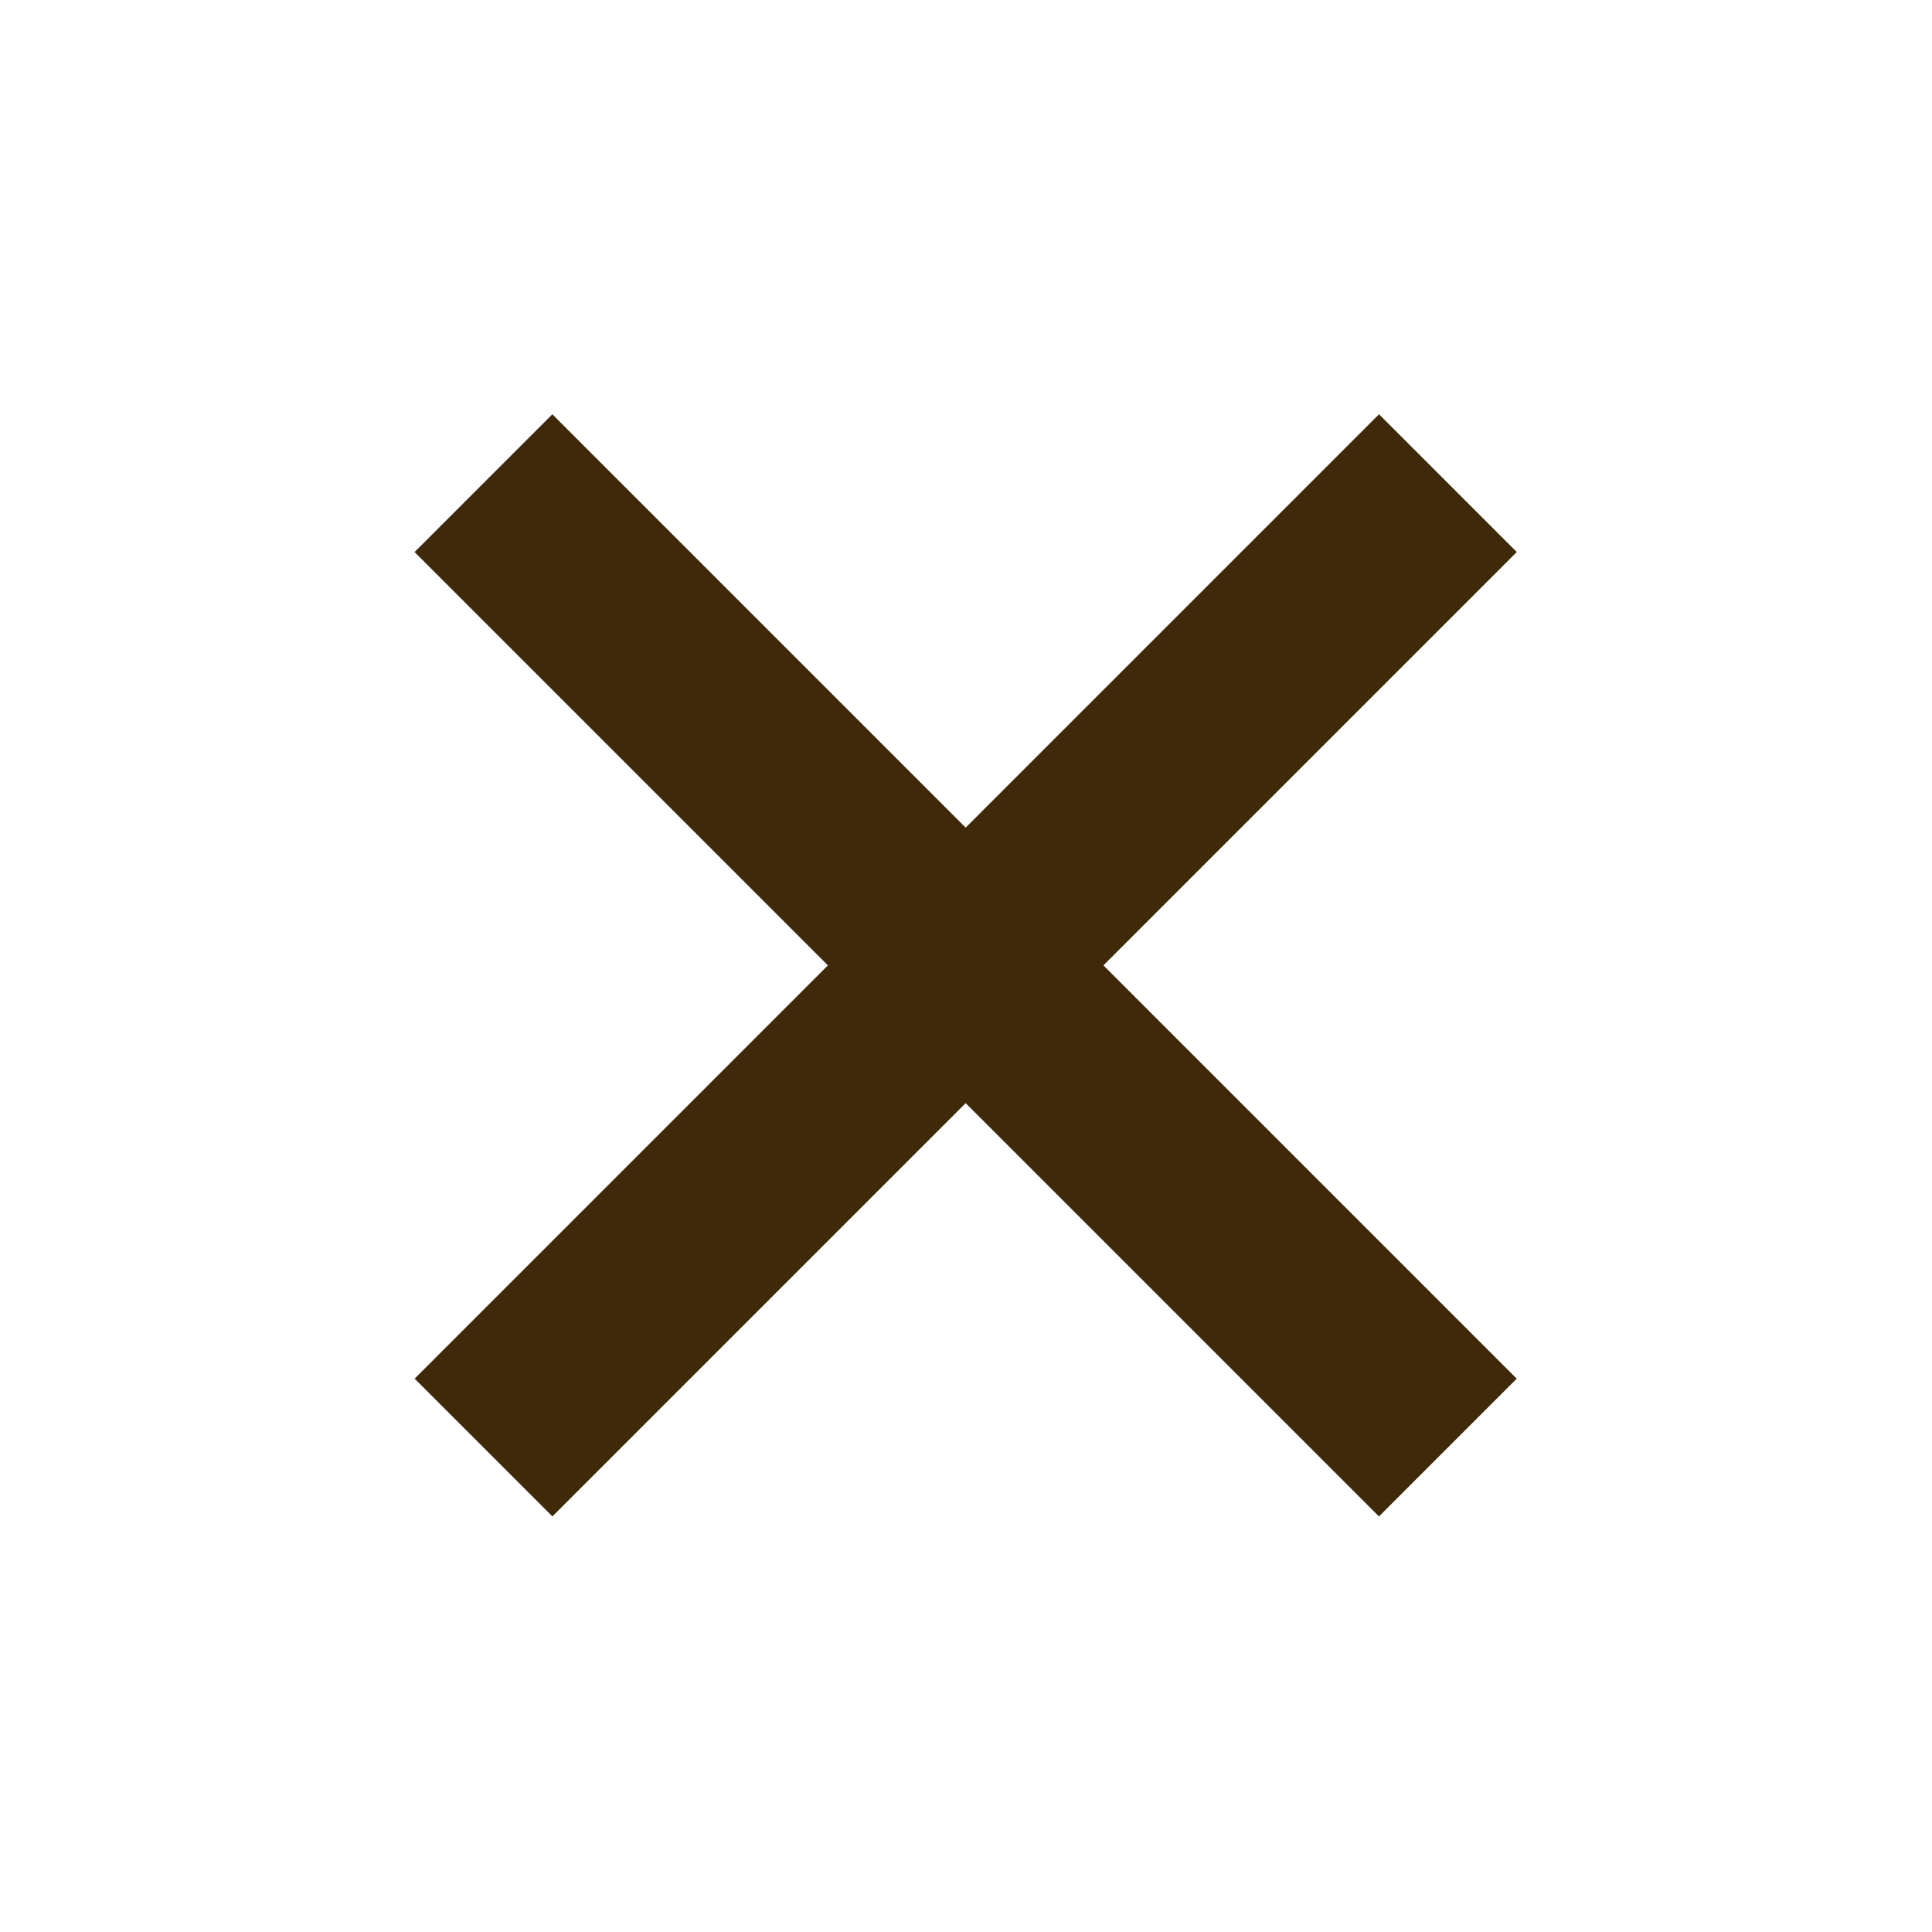
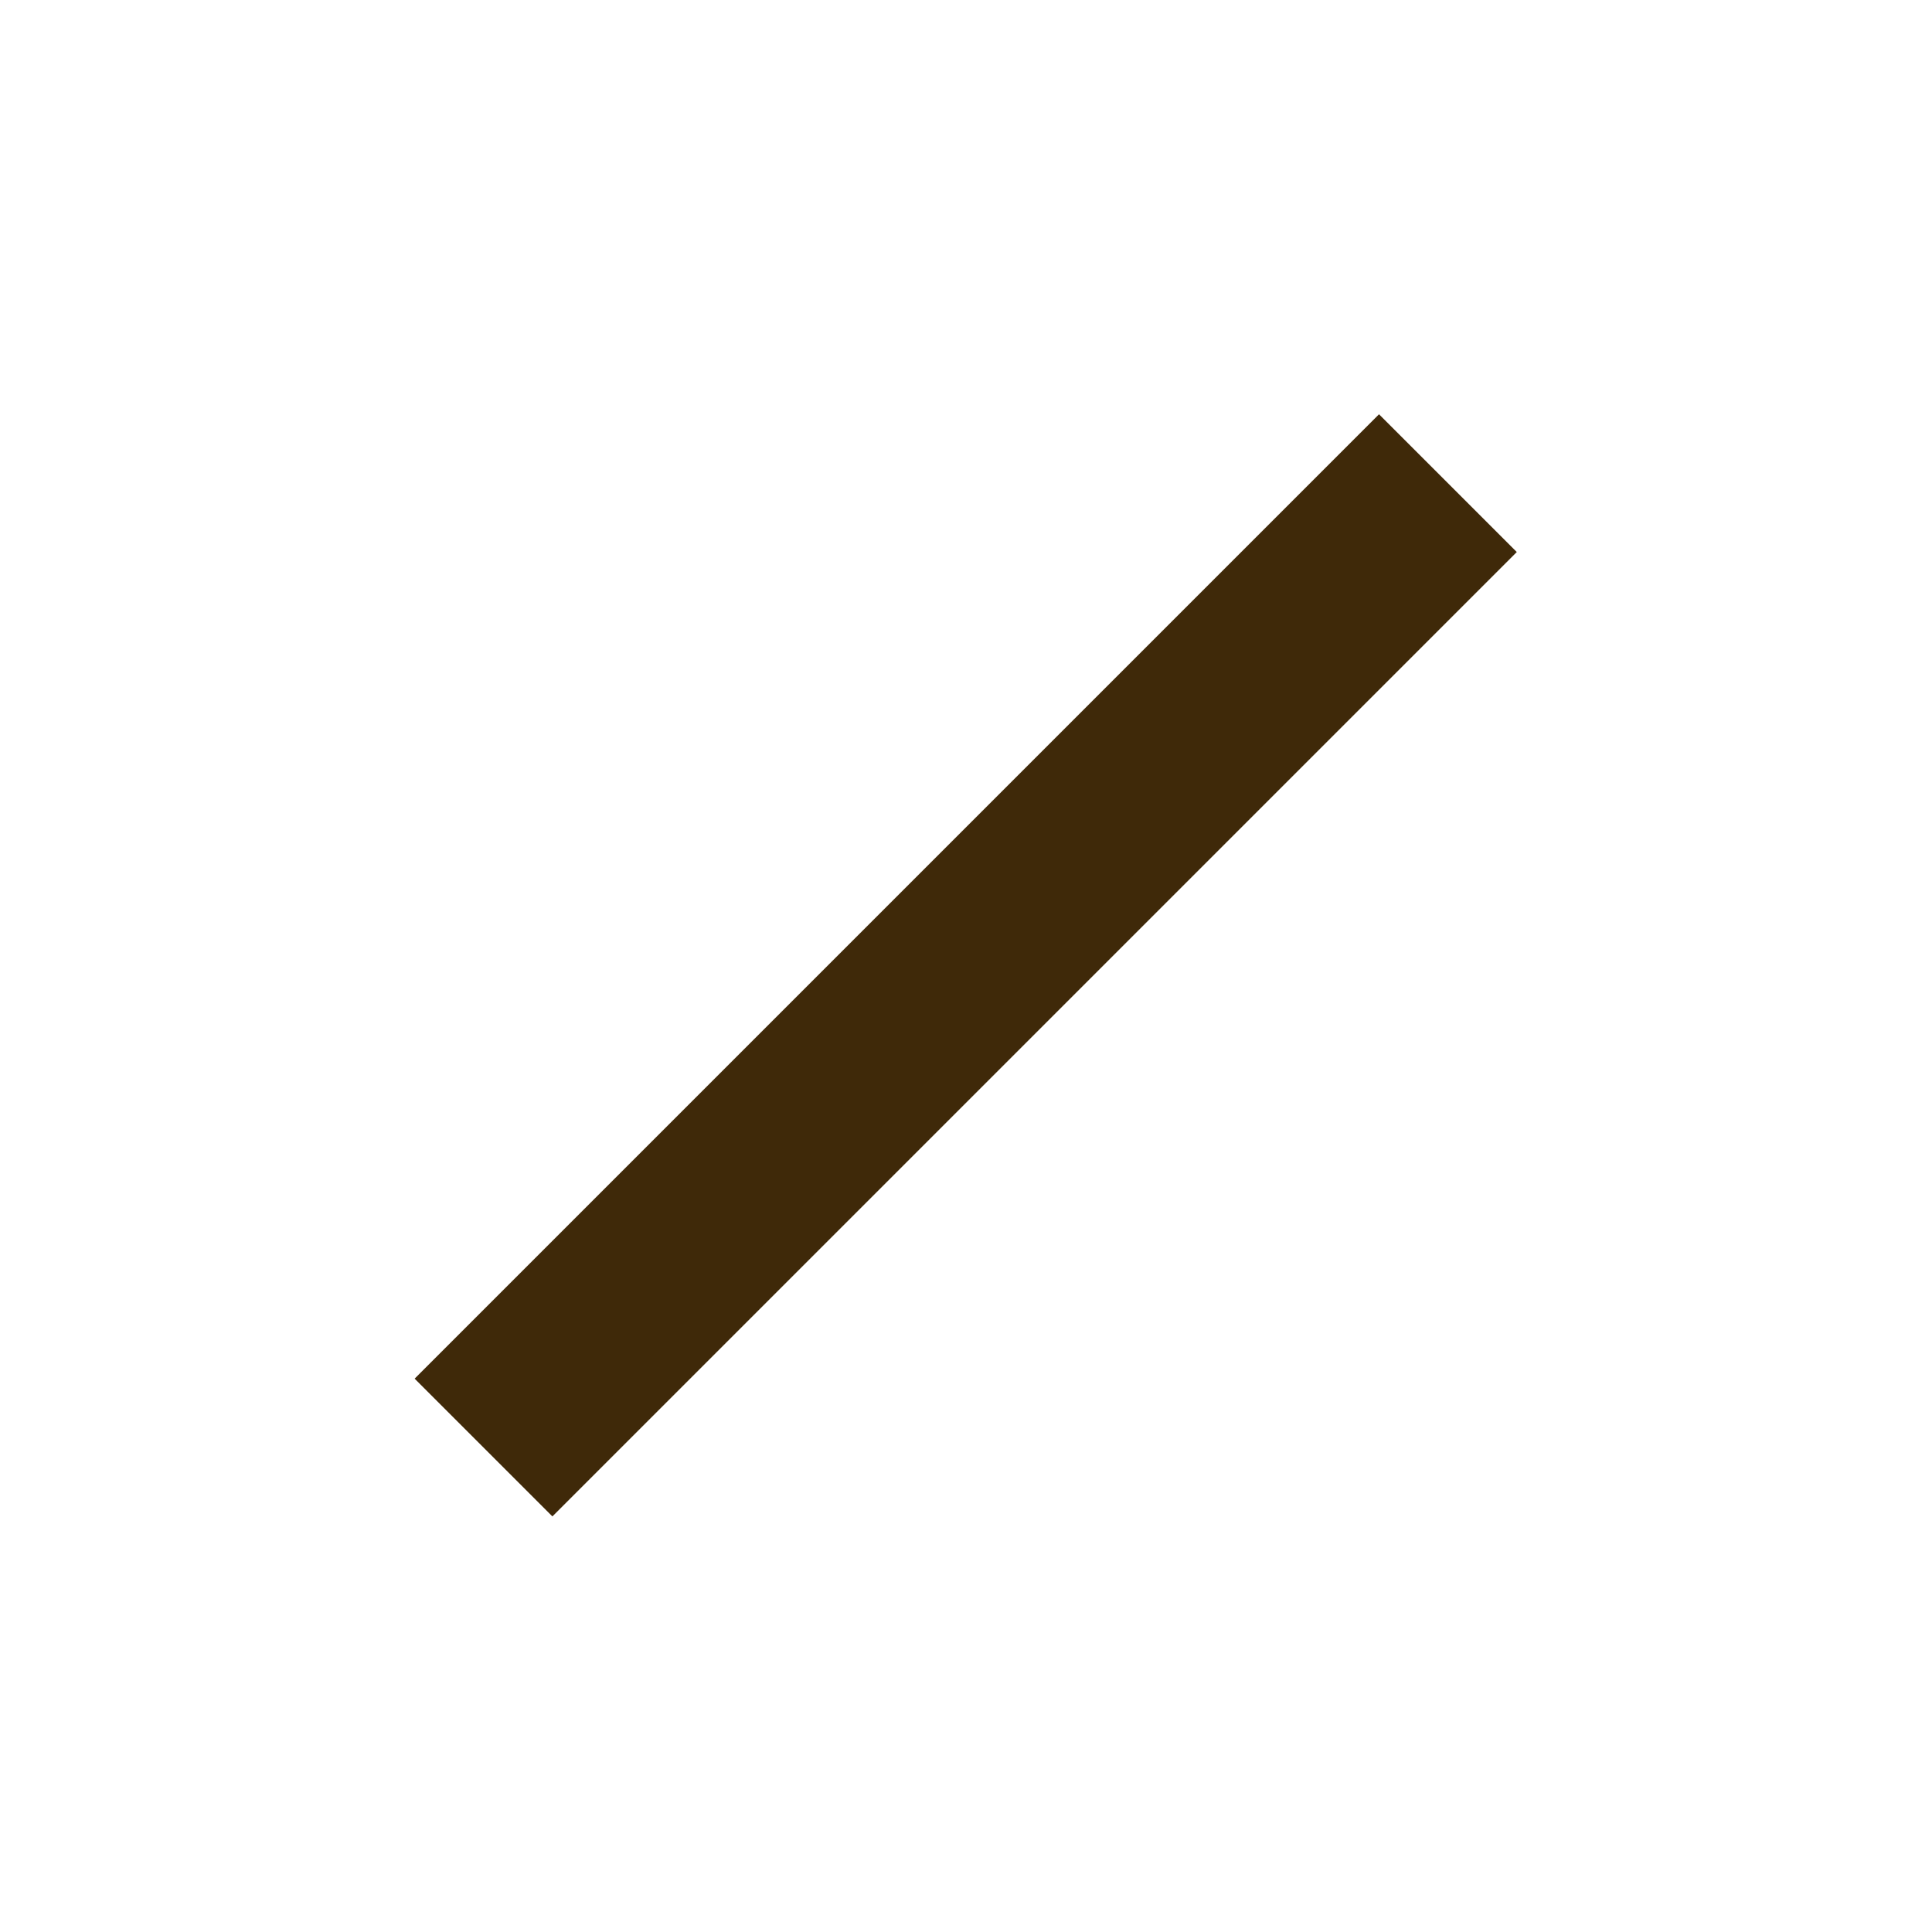
<svg xmlns="http://www.w3.org/2000/svg" width="779" height="779" viewBox="0 0 779 779" fill="none">
  <rect width="550" height="78.571" transform="matrix(-0.707 0.707 0.707 0.707 556.031 167.035)" fill="#3F2909" />
-   <rect width="550" height="78.571" transform="matrix(-0.707 -0.707 -0.707 0.707 611.562 555.895)" fill="#3F2909" />
</svg>